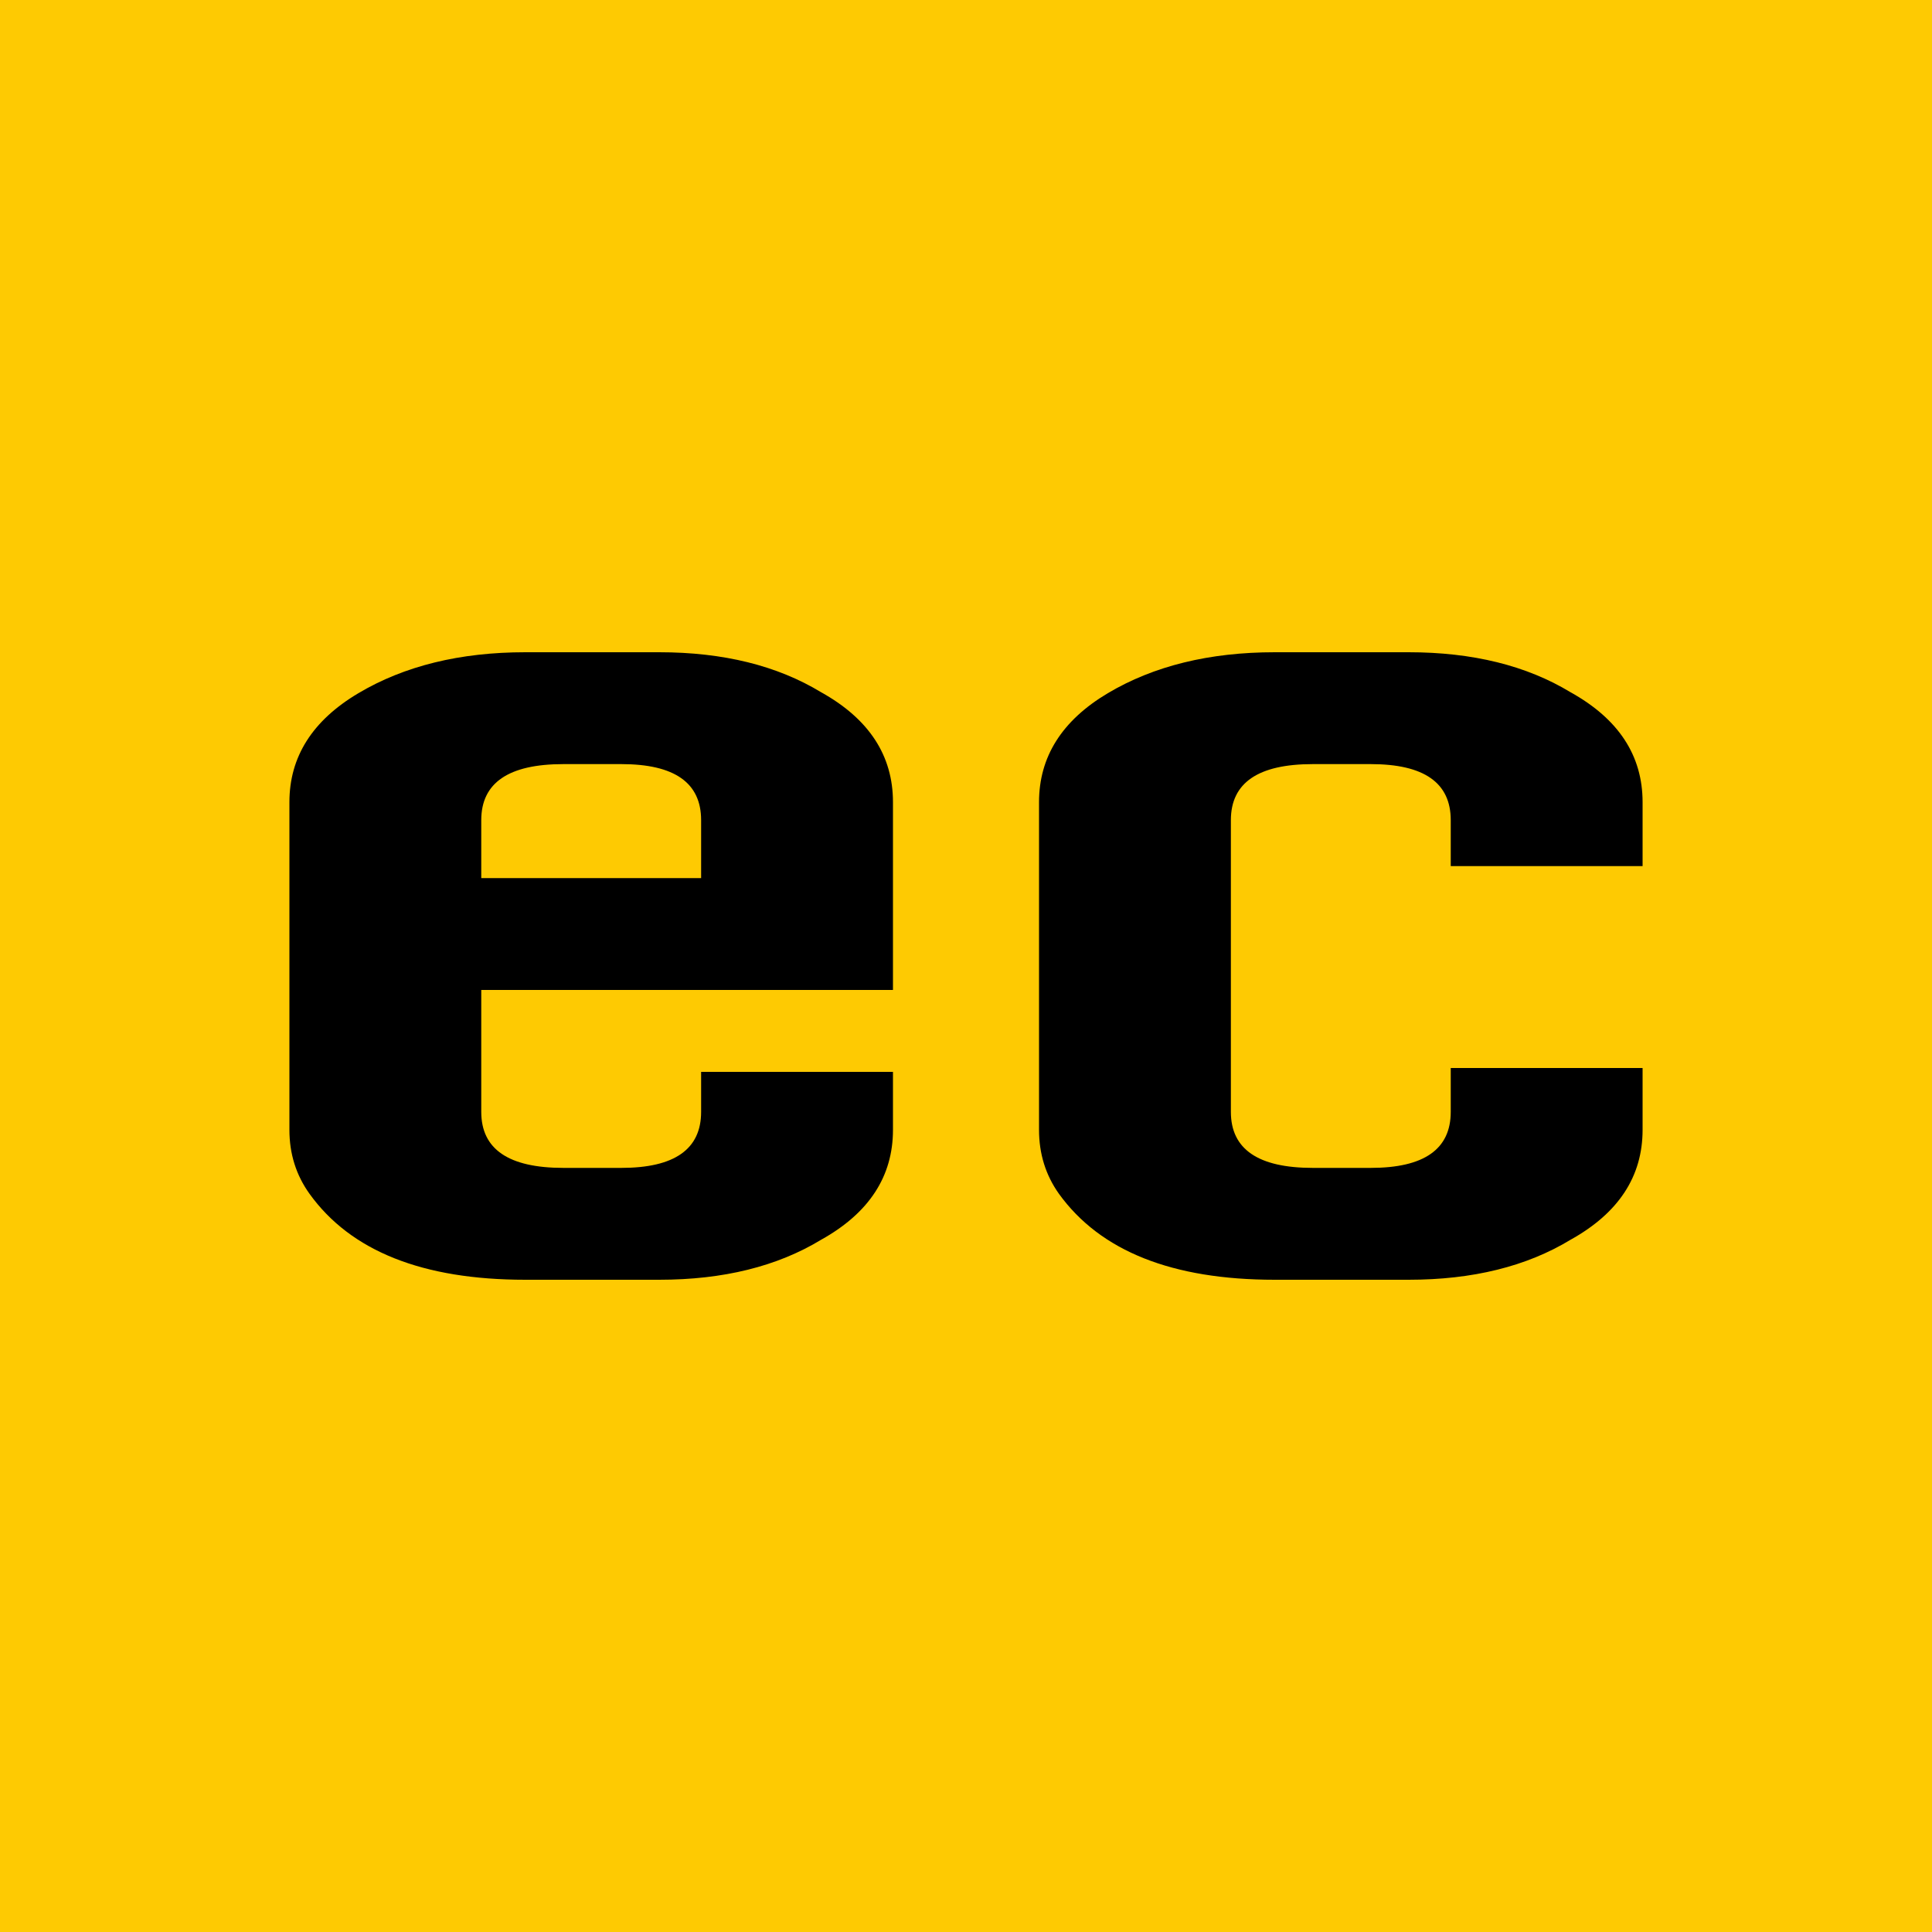
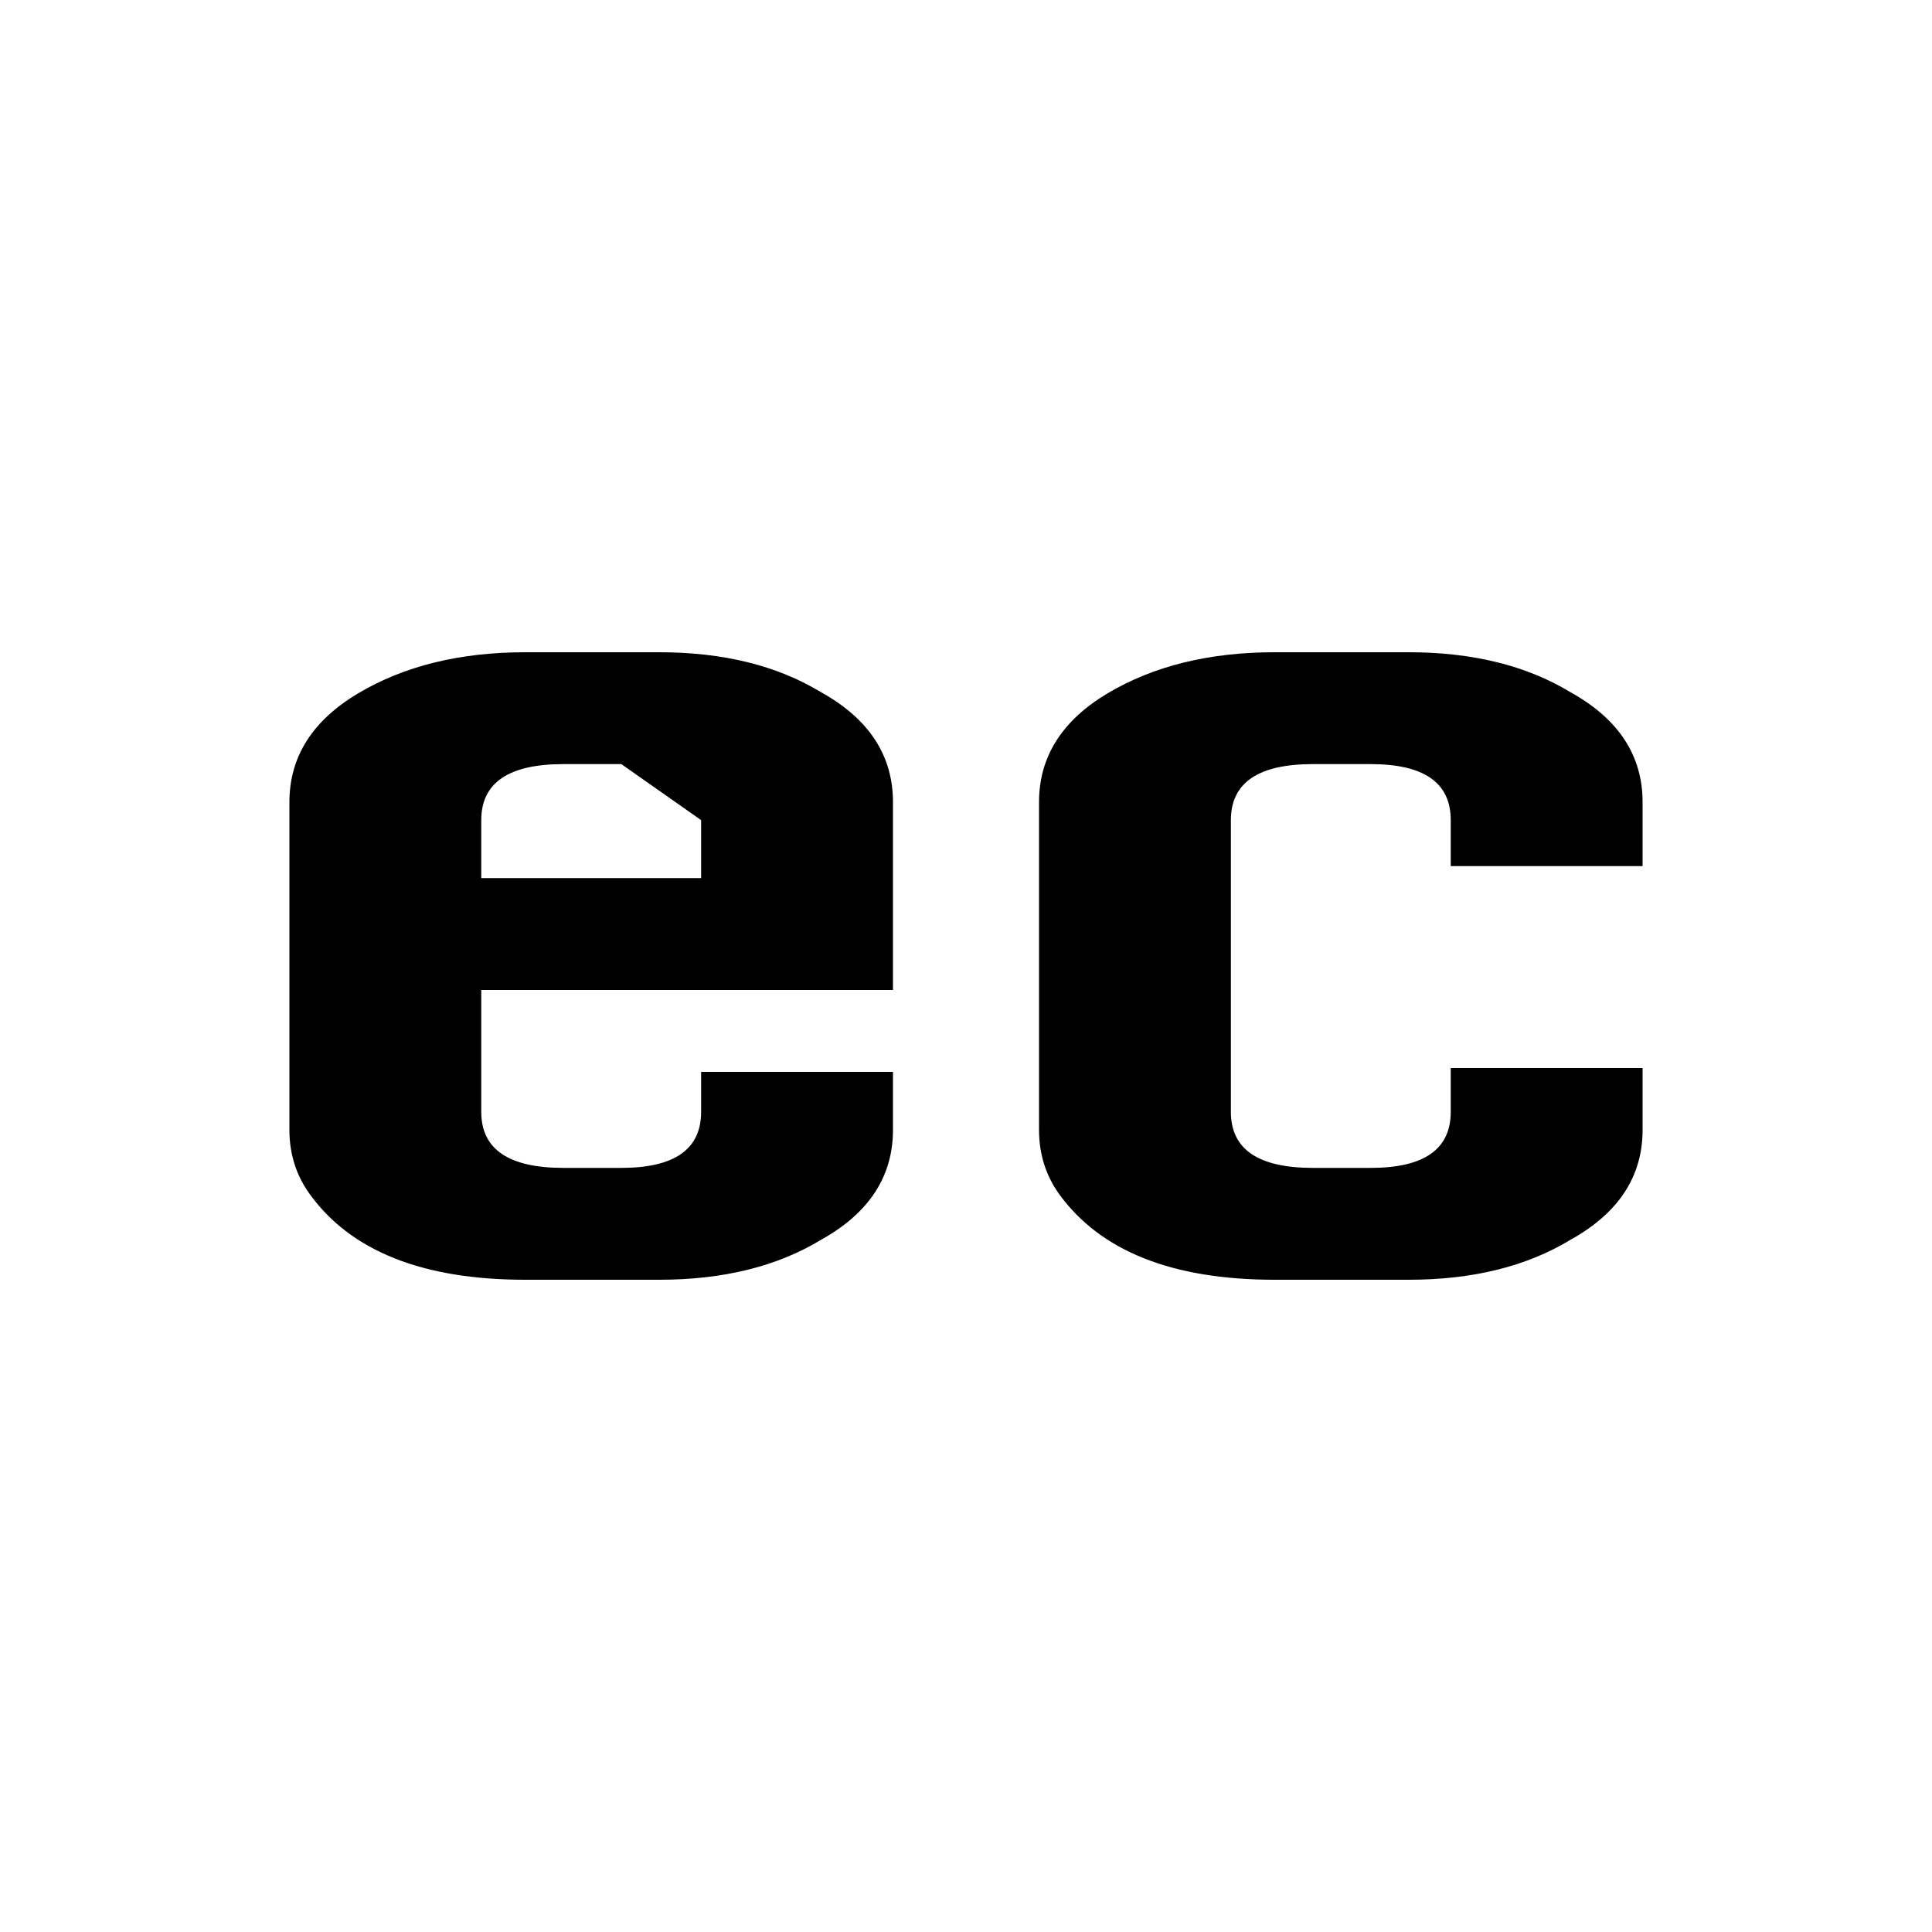
<svg xmlns="http://www.w3.org/2000/svg" width="256" height="256" viewBox="0 0 100 100">
-   <rect width="100" height="100" rx="0" fill="#feca02" />
-   <path fill="#000000" d="M32.16 39.55L29.16 39.55Q24.91 39.55 24.91 42.45L24.91 42.45L24.91 45.45L36.29 45.45L36.29 42.45Q36.29 39.55 32.16 39.55L32.16 39.55ZM29.16 60.45L32.16 60.45Q36.29 60.45 36.29 57.55L36.29 57.55L36.29 55.48L46.22 55.48L46.22 58.48Q46.22 62.10 42.50 64.17L42.50 64.17Q39.09 66.24 34.12 66.24L34.12 66.24L27.19 66.24Q19.22 66.24 16.02 61.79L16.02 61.79Q14.98 60.34 14.98 58.48L14.98 58.48L14.98 41.52Q14.98 38 18.55 35.88Q22.12 33.76 27.19 33.76L27.19 33.76L34.12 33.76Q39.09 33.76 42.50 35.83L42.50 35.83Q46.22 37.90 46.22 41.52L46.22 41.52L46.22 51.24L24.91 51.24L24.91 57.55Q24.91 60.45 29.16 60.45L29.16 60.45ZM67.95 60.45L70.95 60.45Q75.09 60.45 75.09 57.55L75.09 57.55L75.09 55.28L85.02 55.28L85.02 58.48Q85.02 62.10 81.29 64.17L81.29 64.17Q77.88 66.24 72.91 66.24L72.91 66.24L65.98 66.24Q58.02 66.24 54.81 61.79L54.81 61.79Q53.78 60.34 53.78 58.48L53.78 58.48L53.78 41.52Q53.78 38 57.34 35.88Q60.91 33.76 65.98 33.76L65.98 33.76L72.91 33.76Q77.88 33.76 81.29 35.83L81.29 35.83Q85.02 37.90 85.02 41.52L85.02 41.52L85.02 44.83L75.09 44.83L75.09 42.45Q75.09 39.55 70.95 39.55L70.95 39.55L67.95 39.55Q63.71 39.55 63.71 42.45L63.71 42.45L63.71 57.55Q63.71 60.45 67.95 60.45L67.95 60.45Z" />
+   <path fill="#000000" d="M32.16 39.55L29.16 39.55Q24.91 39.55 24.91 42.45L24.91 42.45L24.91 45.45L36.29 45.45L36.29 42.45L32.16 39.55ZM29.16 60.45L32.16 60.45Q36.29 60.45 36.29 57.55L36.29 57.55L36.29 55.48L46.22 55.48L46.22 58.48Q46.22 62.10 42.50 64.17L42.50 64.17Q39.09 66.24 34.12 66.24L34.12 66.24L27.19 66.24Q19.22 66.24 16.02 61.79L16.02 61.79Q14.98 60.34 14.98 58.48L14.98 58.48L14.98 41.52Q14.98 38 18.55 35.88Q22.12 33.76 27.19 33.76L27.19 33.76L34.12 33.76Q39.09 33.76 42.50 35.83L42.50 35.83Q46.22 37.90 46.22 41.52L46.22 41.52L46.22 51.24L24.91 51.24L24.91 57.55Q24.91 60.45 29.16 60.45L29.16 60.45ZM67.95 60.45L70.95 60.45Q75.09 60.45 75.09 57.55L75.09 57.55L75.09 55.28L85.02 55.28L85.02 58.48Q85.02 62.10 81.29 64.17L81.29 64.17Q77.88 66.24 72.91 66.24L72.91 66.24L65.98 66.24Q58.02 66.24 54.81 61.79L54.81 61.79Q53.78 60.34 53.78 58.48L53.78 58.48L53.78 41.52Q53.78 38 57.34 35.88Q60.91 33.76 65.98 33.76L65.98 33.76L72.91 33.76Q77.88 33.76 81.29 35.83L81.29 35.83Q85.02 37.90 85.02 41.52L85.02 41.52L85.02 44.83L75.09 44.83L75.09 42.45Q75.09 39.55 70.95 39.55L70.95 39.55L67.95 39.55Q63.71 39.55 63.71 42.45L63.71 42.45L63.71 57.55Q63.71 60.45 67.95 60.45L67.95 60.45Z" />
</svg>